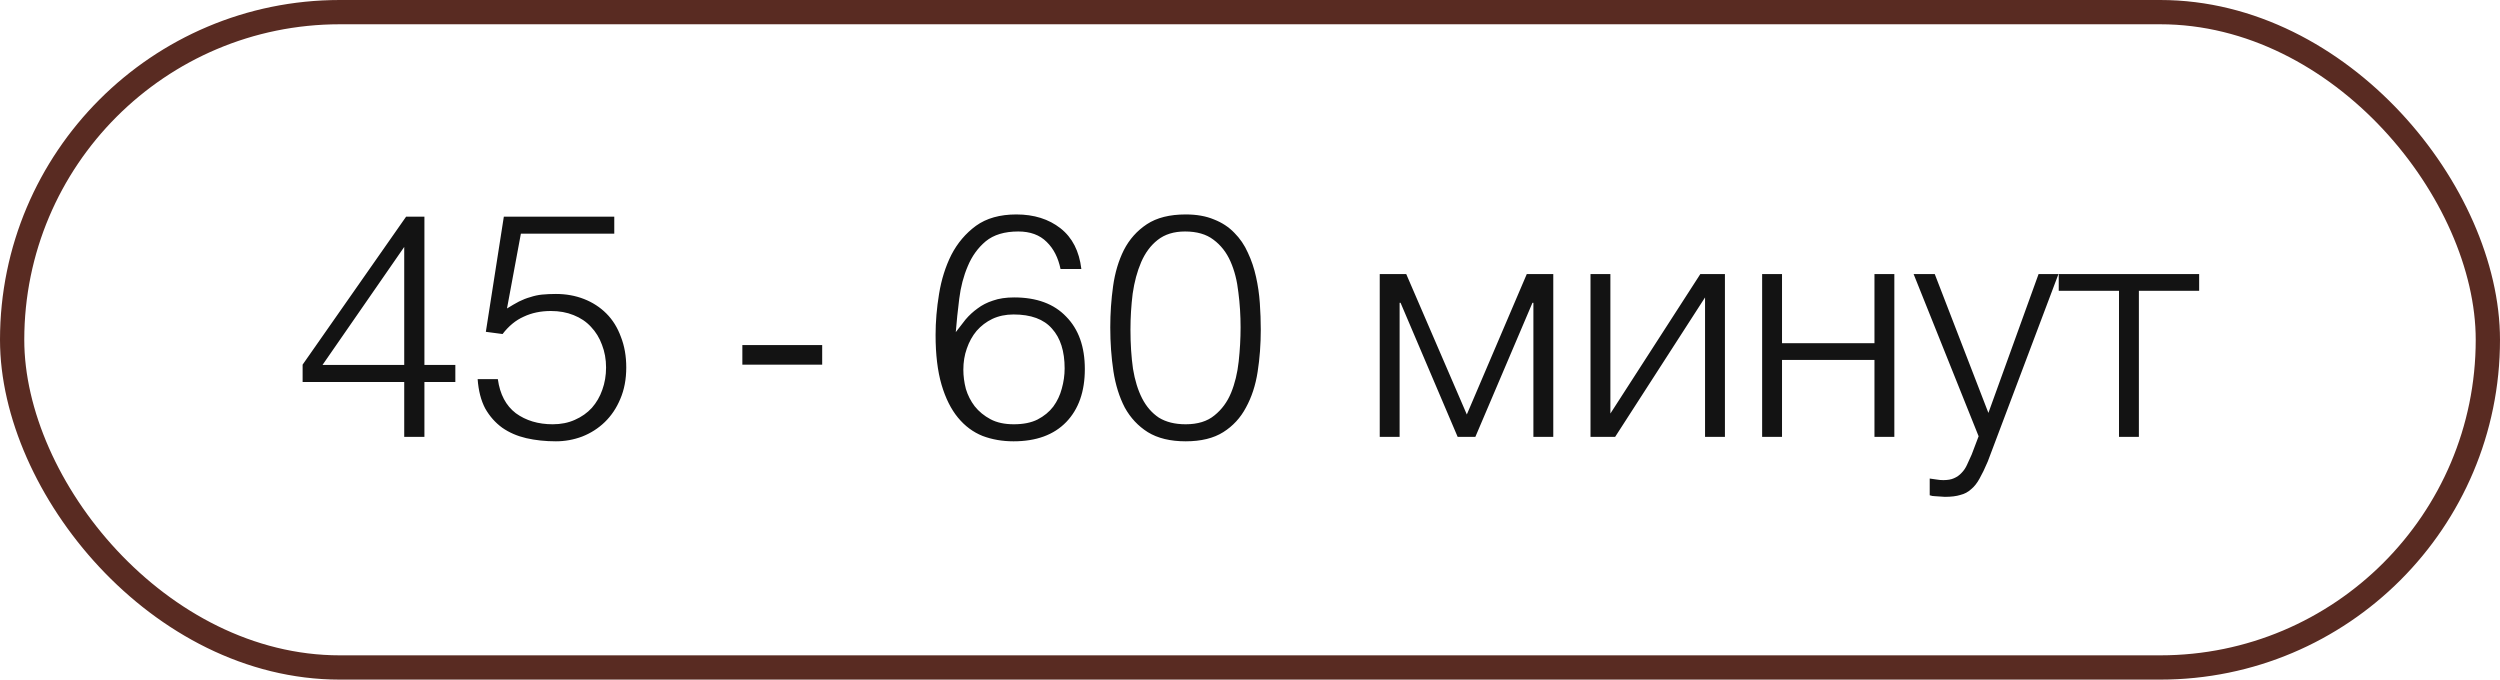
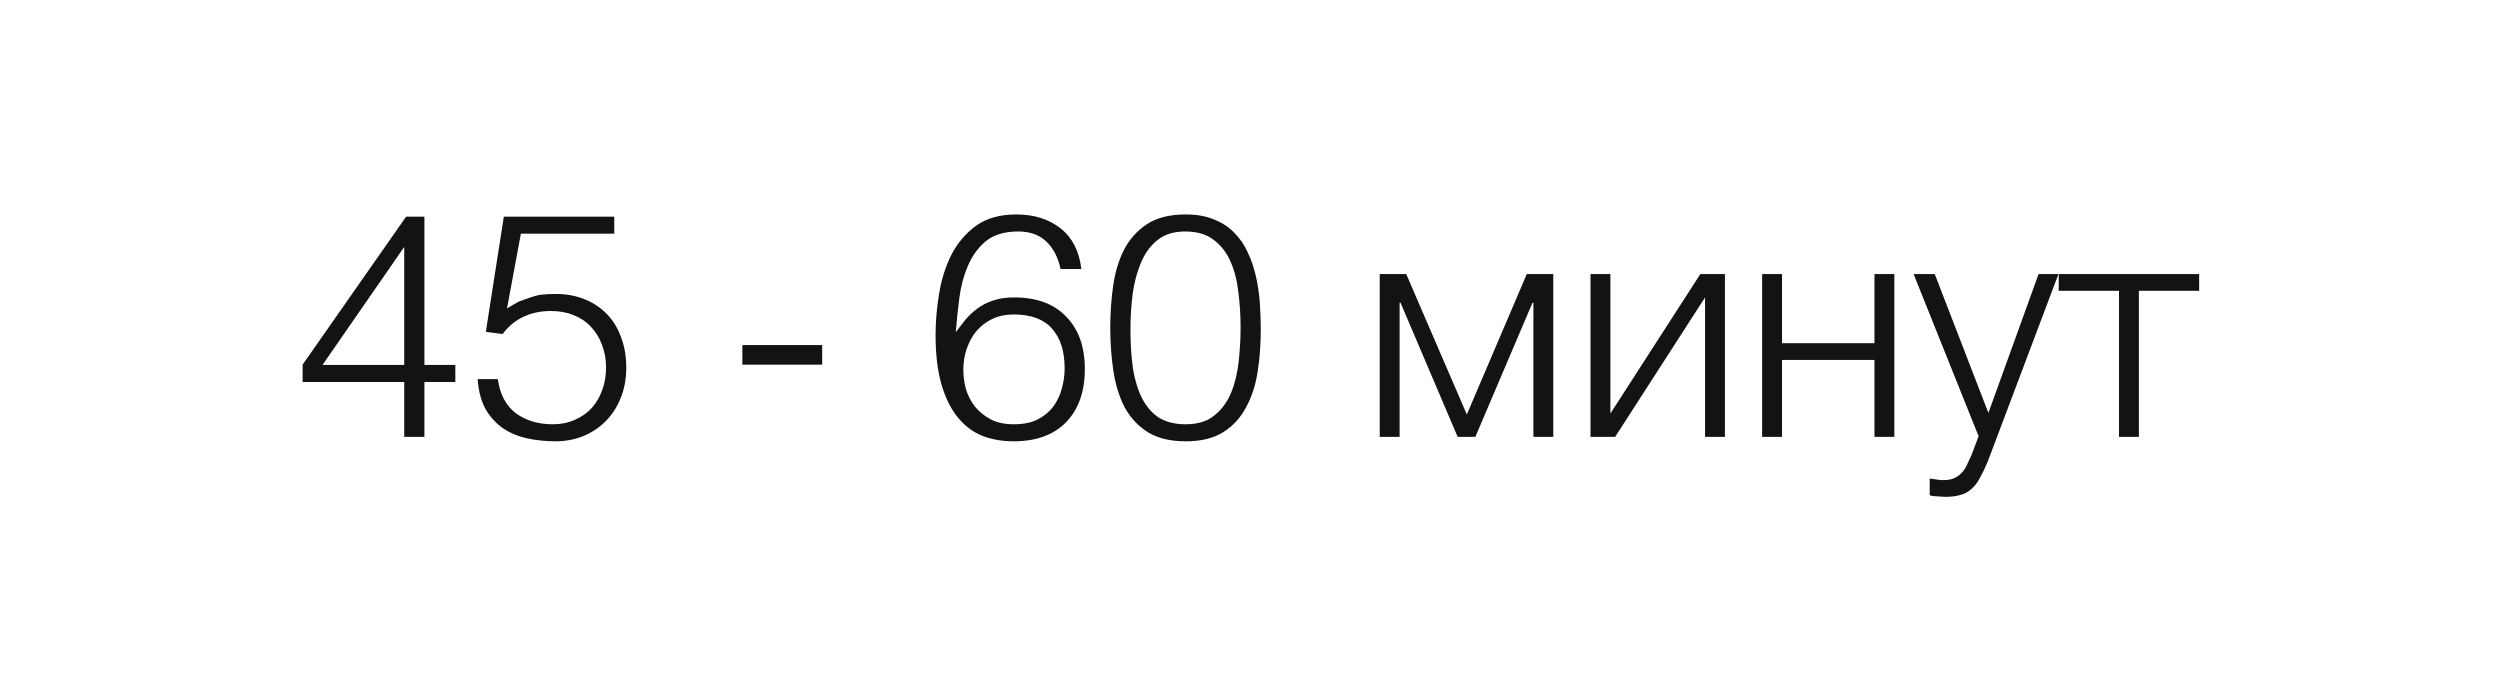
<svg xmlns="http://www.w3.org/2000/svg" width="103" height="28" viewBox="0 0 103 28" fill="none">
-   <rect x="0.5" y="0.5" width="102" height="27" rx="13.5" stroke="#592B22" />
-   <path d="M16.654 15.738H12.468V15.023L16.732 8.926H17.486V15.036H18.76V15.738H17.486V18H16.654V15.738ZM13.287 15.036H16.654V10.174L13.287 15.036ZM20.511 15.621C20.597 16.245 20.844 16.713 21.252 17.025C21.668 17.328 22.175 17.48 22.773 17.48C23.111 17.48 23.414 17.419 23.683 17.298C23.96 17.177 24.194 17.012 24.385 16.804C24.575 16.587 24.718 16.34 24.814 16.063C24.918 15.777 24.97 15.469 24.97 15.14C24.97 14.802 24.913 14.49 24.801 14.204C24.697 13.918 24.545 13.671 24.346 13.463C24.155 13.255 23.917 13.095 23.631 12.982C23.353 12.869 23.041 12.813 22.695 12.813C22.279 12.813 21.906 12.891 21.577 13.047C21.247 13.194 20.957 13.433 20.706 13.762L20.017 13.671L20.758 8.926H25.308V9.628H21.46L20.888 12.709C21.07 12.596 21.234 12.501 21.382 12.423C21.538 12.345 21.694 12.284 21.85 12.241C22.006 12.189 22.166 12.154 22.331 12.137C22.504 12.12 22.695 12.111 22.903 12.111C23.319 12.111 23.704 12.18 24.06 12.319C24.415 12.458 24.723 12.657 24.983 12.917C25.243 13.177 25.442 13.498 25.581 13.879C25.728 14.252 25.802 14.672 25.802 15.14C25.802 15.625 25.719 16.059 25.555 16.44C25.399 16.813 25.186 17.129 24.918 17.389C24.649 17.649 24.337 17.848 23.982 17.987C23.635 18.117 23.275 18.182 22.903 18.182C22.469 18.182 22.062 18.139 21.681 18.052C21.308 17.965 20.979 17.822 20.693 17.623C20.407 17.415 20.173 17.151 19.991 16.83C19.817 16.501 19.713 16.098 19.679 15.621H20.511ZM33.874 14.217V15.023H30.585V14.217H33.874ZM43.694 11.084C43.598 10.616 43.408 10.243 43.122 9.966C42.836 9.68 42.446 9.537 41.952 9.537C41.388 9.537 40.942 9.671 40.613 9.94C40.292 10.209 40.045 10.551 39.872 10.967C39.698 11.374 39.581 11.821 39.521 12.306C39.46 12.791 39.412 13.251 39.378 13.684C39.508 13.511 39.642 13.337 39.781 13.164C39.928 12.991 40.093 12.839 40.275 12.709C40.457 12.57 40.669 12.462 40.912 12.384C41.154 12.297 41.445 12.254 41.783 12.254C42.71 12.254 43.425 12.518 43.928 13.047C44.439 13.567 44.695 14.286 44.695 15.205C44.695 16.132 44.439 16.86 43.928 17.389C43.416 17.918 42.693 18.182 41.757 18.182C41.297 18.182 40.873 18.108 40.483 17.961C40.093 17.805 39.755 17.554 39.469 17.207C39.183 16.86 38.957 16.41 38.793 15.855C38.628 15.292 38.546 14.607 38.546 13.801C38.546 13.255 38.593 12.692 38.689 12.111C38.784 11.522 38.953 10.984 39.196 10.499C39.447 10.014 39.785 9.615 40.21 9.303C40.643 8.991 41.198 8.835 41.874 8.835C42.602 8.835 43.208 9.026 43.694 9.407C44.179 9.788 44.465 10.347 44.552 11.084H43.694ZM41.757 12.956C41.436 12.956 41.146 13.017 40.886 13.138C40.634 13.259 40.418 13.424 40.236 13.632C40.062 13.84 39.928 14.083 39.833 14.36C39.737 14.629 39.69 14.919 39.69 15.231C39.69 15.491 39.724 15.755 39.794 16.024C39.872 16.284 39.993 16.522 40.158 16.739C40.331 16.956 40.548 17.133 40.808 17.272C41.068 17.411 41.388 17.48 41.77 17.48C42.16 17.48 42.485 17.415 42.745 17.285C43.013 17.146 43.23 16.969 43.395 16.752C43.559 16.527 43.676 16.28 43.746 16.011C43.824 15.734 43.863 15.456 43.863 15.179C43.863 14.468 43.689 13.922 43.343 13.541C43.005 13.151 42.476 12.956 41.757 12.956ZM51.112 13.489C51.112 12.995 51.082 12.514 51.021 12.046C50.969 11.569 50.861 11.145 50.696 10.772C50.532 10.399 50.298 10.1 49.994 9.875C49.7 9.65 49.31 9.537 48.824 9.537C48.365 9.537 47.988 9.654 47.693 9.888C47.407 10.113 47.182 10.417 47.017 10.798C46.853 11.179 46.736 11.613 46.666 12.098C46.606 12.583 46.575 13.077 46.575 13.58C46.575 14.169 46.61 14.707 46.679 15.192C46.757 15.669 46.883 16.076 47.056 16.414C47.23 16.752 47.459 17.016 47.745 17.207C48.04 17.389 48.408 17.48 48.85 17.48C49.344 17.48 49.739 17.359 50.033 17.116C50.337 16.873 50.566 16.561 50.722 16.18C50.878 15.799 50.982 15.37 51.034 14.893C51.086 14.416 51.112 13.948 51.112 13.489ZM48.85 8.835C49.301 8.835 49.691 8.904 50.02 9.043C50.35 9.173 50.627 9.355 50.852 9.589C51.086 9.823 51.273 10.096 51.411 10.408C51.559 10.72 51.671 11.054 51.749 11.409C51.827 11.756 51.879 12.115 51.905 12.488C51.931 12.861 51.944 13.225 51.944 13.58C51.944 14.187 51.901 14.767 51.814 15.322C51.728 15.877 51.567 16.366 51.333 16.791C51.108 17.216 50.796 17.554 50.397 17.805C49.999 18.056 49.483 18.182 48.85 18.182C48.218 18.182 47.698 18.056 47.29 17.805C46.892 17.554 46.575 17.216 46.341 16.791C46.116 16.358 45.96 15.859 45.873 15.296C45.787 14.724 45.743 14.122 45.743 13.489C45.743 12.908 45.782 12.341 45.86 11.786C45.938 11.231 46.086 10.737 46.302 10.304C46.528 9.862 46.844 9.507 47.251 9.238C47.659 8.969 48.192 8.835 48.85 8.835ZM56.845 11.292H57.937L60.433 17.077L62.903 11.292H63.995V18H63.176V12.475H63.137L60.784 18H60.056L57.703 12.475H57.664V18H56.845V11.292ZM65.529 11.292H66.348V17.038L70.053 11.292H71.067V18H70.248V12.254L66.543 18H65.529V11.292ZM72.6 11.292H73.419V14.139H77.228V11.292H78.047V18H77.228V14.828H73.419V18H72.6V11.292ZM80.128 20.47C79.964 20.461 79.834 20.453 79.738 20.444C79.652 20.444 79.574 20.431 79.504 20.405V19.716C79.6 19.733 79.691 19.746 79.777 19.755C79.873 19.772 79.968 19.781 80.063 19.781C80.245 19.781 80.393 19.755 80.505 19.703C80.627 19.651 80.731 19.577 80.817 19.482C80.904 19.395 80.978 19.287 81.038 19.157C81.099 19.027 81.164 18.884 81.233 18.728L81.519 17.974L78.841 11.292H79.712L81.922 17.012L83.989 11.292H84.808L81.896 19.014C81.775 19.3 81.662 19.534 81.558 19.716C81.454 19.907 81.337 20.054 81.207 20.158C81.086 20.271 80.939 20.349 80.765 20.392C80.601 20.444 80.388 20.47 80.128 20.47ZM87.303 11.981H84.82V11.292H90.605V11.981H88.122V18H87.303V11.981Z" fill="#131313" />
+   <path d="M16.654 15.738H12.468V15.023L16.732 8.926H17.486V15.036H18.76V15.738H17.486V18H16.654V15.738ZM13.287 15.036H16.654V10.174L13.287 15.036ZM20.511 15.621C20.597 16.245 20.844 16.713 21.252 17.025C21.668 17.328 22.175 17.48 22.773 17.48C23.111 17.48 23.414 17.419 23.683 17.298C23.96 17.177 24.194 17.012 24.385 16.804C24.575 16.587 24.718 16.34 24.814 16.063C24.918 15.777 24.97 15.469 24.97 15.14C24.97 14.802 24.913 14.49 24.801 14.204C24.697 13.918 24.545 13.671 24.346 13.463C24.155 13.255 23.917 13.095 23.631 12.982C23.353 12.869 23.041 12.813 22.695 12.813C22.279 12.813 21.906 12.891 21.577 13.047C21.247 13.194 20.957 13.433 20.706 13.762L20.017 13.671L20.758 8.926H25.308V9.628H21.46L20.888 12.709C21.07 12.596 21.234 12.501 21.382 12.423C22.006 12.189 22.166 12.154 22.331 12.137C22.504 12.12 22.695 12.111 22.903 12.111C23.319 12.111 23.704 12.18 24.06 12.319C24.415 12.458 24.723 12.657 24.983 12.917C25.243 13.177 25.442 13.498 25.581 13.879C25.728 14.252 25.802 14.672 25.802 15.14C25.802 15.625 25.719 16.059 25.555 16.44C25.399 16.813 25.186 17.129 24.918 17.389C24.649 17.649 24.337 17.848 23.982 17.987C23.635 18.117 23.275 18.182 22.903 18.182C22.469 18.182 22.062 18.139 21.681 18.052C21.308 17.965 20.979 17.822 20.693 17.623C20.407 17.415 20.173 17.151 19.991 16.83C19.817 16.501 19.713 16.098 19.679 15.621H20.511ZM33.874 14.217V15.023H30.585V14.217H33.874ZM43.694 11.084C43.598 10.616 43.408 10.243 43.122 9.966C42.836 9.68 42.446 9.537 41.952 9.537C41.388 9.537 40.942 9.671 40.613 9.94C40.292 10.209 40.045 10.551 39.872 10.967C39.698 11.374 39.581 11.821 39.521 12.306C39.46 12.791 39.412 13.251 39.378 13.684C39.508 13.511 39.642 13.337 39.781 13.164C39.928 12.991 40.093 12.839 40.275 12.709C40.457 12.57 40.669 12.462 40.912 12.384C41.154 12.297 41.445 12.254 41.783 12.254C42.71 12.254 43.425 12.518 43.928 13.047C44.439 13.567 44.695 14.286 44.695 15.205C44.695 16.132 44.439 16.86 43.928 17.389C43.416 17.918 42.693 18.182 41.757 18.182C41.297 18.182 40.873 18.108 40.483 17.961C40.093 17.805 39.755 17.554 39.469 17.207C39.183 16.86 38.957 16.41 38.793 15.855C38.628 15.292 38.546 14.607 38.546 13.801C38.546 13.255 38.593 12.692 38.689 12.111C38.784 11.522 38.953 10.984 39.196 10.499C39.447 10.014 39.785 9.615 40.21 9.303C40.643 8.991 41.198 8.835 41.874 8.835C42.602 8.835 43.208 9.026 43.694 9.407C44.179 9.788 44.465 10.347 44.552 11.084H43.694ZM41.757 12.956C41.436 12.956 41.146 13.017 40.886 13.138C40.634 13.259 40.418 13.424 40.236 13.632C40.062 13.84 39.928 14.083 39.833 14.36C39.737 14.629 39.69 14.919 39.69 15.231C39.69 15.491 39.724 15.755 39.794 16.024C39.872 16.284 39.993 16.522 40.158 16.739C40.331 16.956 40.548 17.133 40.808 17.272C41.068 17.411 41.388 17.48 41.77 17.48C42.16 17.48 42.485 17.415 42.745 17.285C43.013 17.146 43.23 16.969 43.395 16.752C43.559 16.527 43.676 16.28 43.746 16.011C43.824 15.734 43.863 15.456 43.863 15.179C43.863 14.468 43.689 13.922 43.343 13.541C43.005 13.151 42.476 12.956 41.757 12.956ZM51.112 13.489C51.112 12.995 51.082 12.514 51.021 12.046C50.969 11.569 50.861 11.145 50.696 10.772C50.532 10.399 50.298 10.1 49.994 9.875C49.7 9.65 49.31 9.537 48.824 9.537C48.365 9.537 47.988 9.654 47.693 9.888C47.407 10.113 47.182 10.417 47.017 10.798C46.853 11.179 46.736 11.613 46.666 12.098C46.606 12.583 46.575 13.077 46.575 13.58C46.575 14.169 46.61 14.707 46.679 15.192C46.757 15.669 46.883 16.076 47.056 16.414C47.23 16.752 47.459 17.016 47.745 17.207C48.04 17.389 48.408 17.48 48.85 17.48C49.344 17.48 49.739 17.359 50.033 17.116C50.337 16.873 50.566 16.561 50.722 16.18C50.878 15.799 50.982 15.37 51.034 14.893C51.086 14.416 51.112 13.948 51.112 13.489ZM48.85 8.835C49.301 8.835 49.691 8.904 50.02 9.043C50.35 9.173 50.627 9.355 50.852 9.589C51.086 9.823 51.273 10.096 51.411 10.408C51.559 10.72 51.671 11.054 51.749 11.409C51.827 11.756 51.879 12.115 51.905 12.488C51.931 12.861 51.944 13.225 51.944 13.58C51.944 14.187 51.901 14.767 51.814 15.322C51.728 15.877 51.567 16.366 51.333 16.791C51.108 17.216 50.796 17.554 50.397 17.805C49.999 18.056 49.483 18.182 48.85 18.182C48.218 18.182 47.698 18.056 47.29 17.805C46.892 17.554 46.575 17.216 46.341 16.791C46.116 16.358 45.96 15.859 45.873 15.296C45.787 14.724 45.743 14.122 45.743 13.489C45.743 12.908 45.782 12.341 45.86 11.786C45.938 11.231 46.086 10.737 46.302 10.304C46.528 9.862 46.844 9.507 47.251 9.238C47.659 8.969 48.192 8.835 48.85 8.835ZM56.845 11.292H57.937L60.433 17.077L62.903 11.292H63.995V18H63.176V12.475H63.137L60.784 18H60.056L57.703 12.475H57.664V18H56.845V11.292ZM65.529 11.292H66.348V17.038L70.053 11.292H71.067V18H70.248V12.254L66.543 18H65.529V11.292ZM72.6 11.292H73.419V14.139H77.228V11.292H78.047V18H77.228V14.828H73.419V18H72.6V11.292ZM80.128 20.47C79.964 20.461 79.834 20.453 79.738 20.444C79.652 20.444 79.574 20.431 79.504 20.405V19.716C79.6 19.733 79.691 19.746 79.777 19.755C79.873 19.772 79.968 19.781 80.063 19.781C80.245 19.781 80.393 19.755 80.505 19.703C80.627 19.651 80.731 19.577 80.817 19.482C80.904 19.395 80.978 19.287 81.038 19.157C81.099 19.027 81.164 18.884 81.233 18.728L81.519 17.974L78.841 11.292H79.712L81.922 17.012L83.989 11.292H84.808L81.896 19.014C81.775 19.3 81.662 19.534 81.558 19.716C81.454 19.907 81.337 20.054 81.207 20.158C81.086 20.271 80.939 20.349 80.765 20.392C80.601 20.444 80.388 20.47 80.128 20.47ZM87.303 11.981H84.82V11.292H90.605V11.981H88.122V18H87.303V11.981Z" fill="#131313" />
</svg>